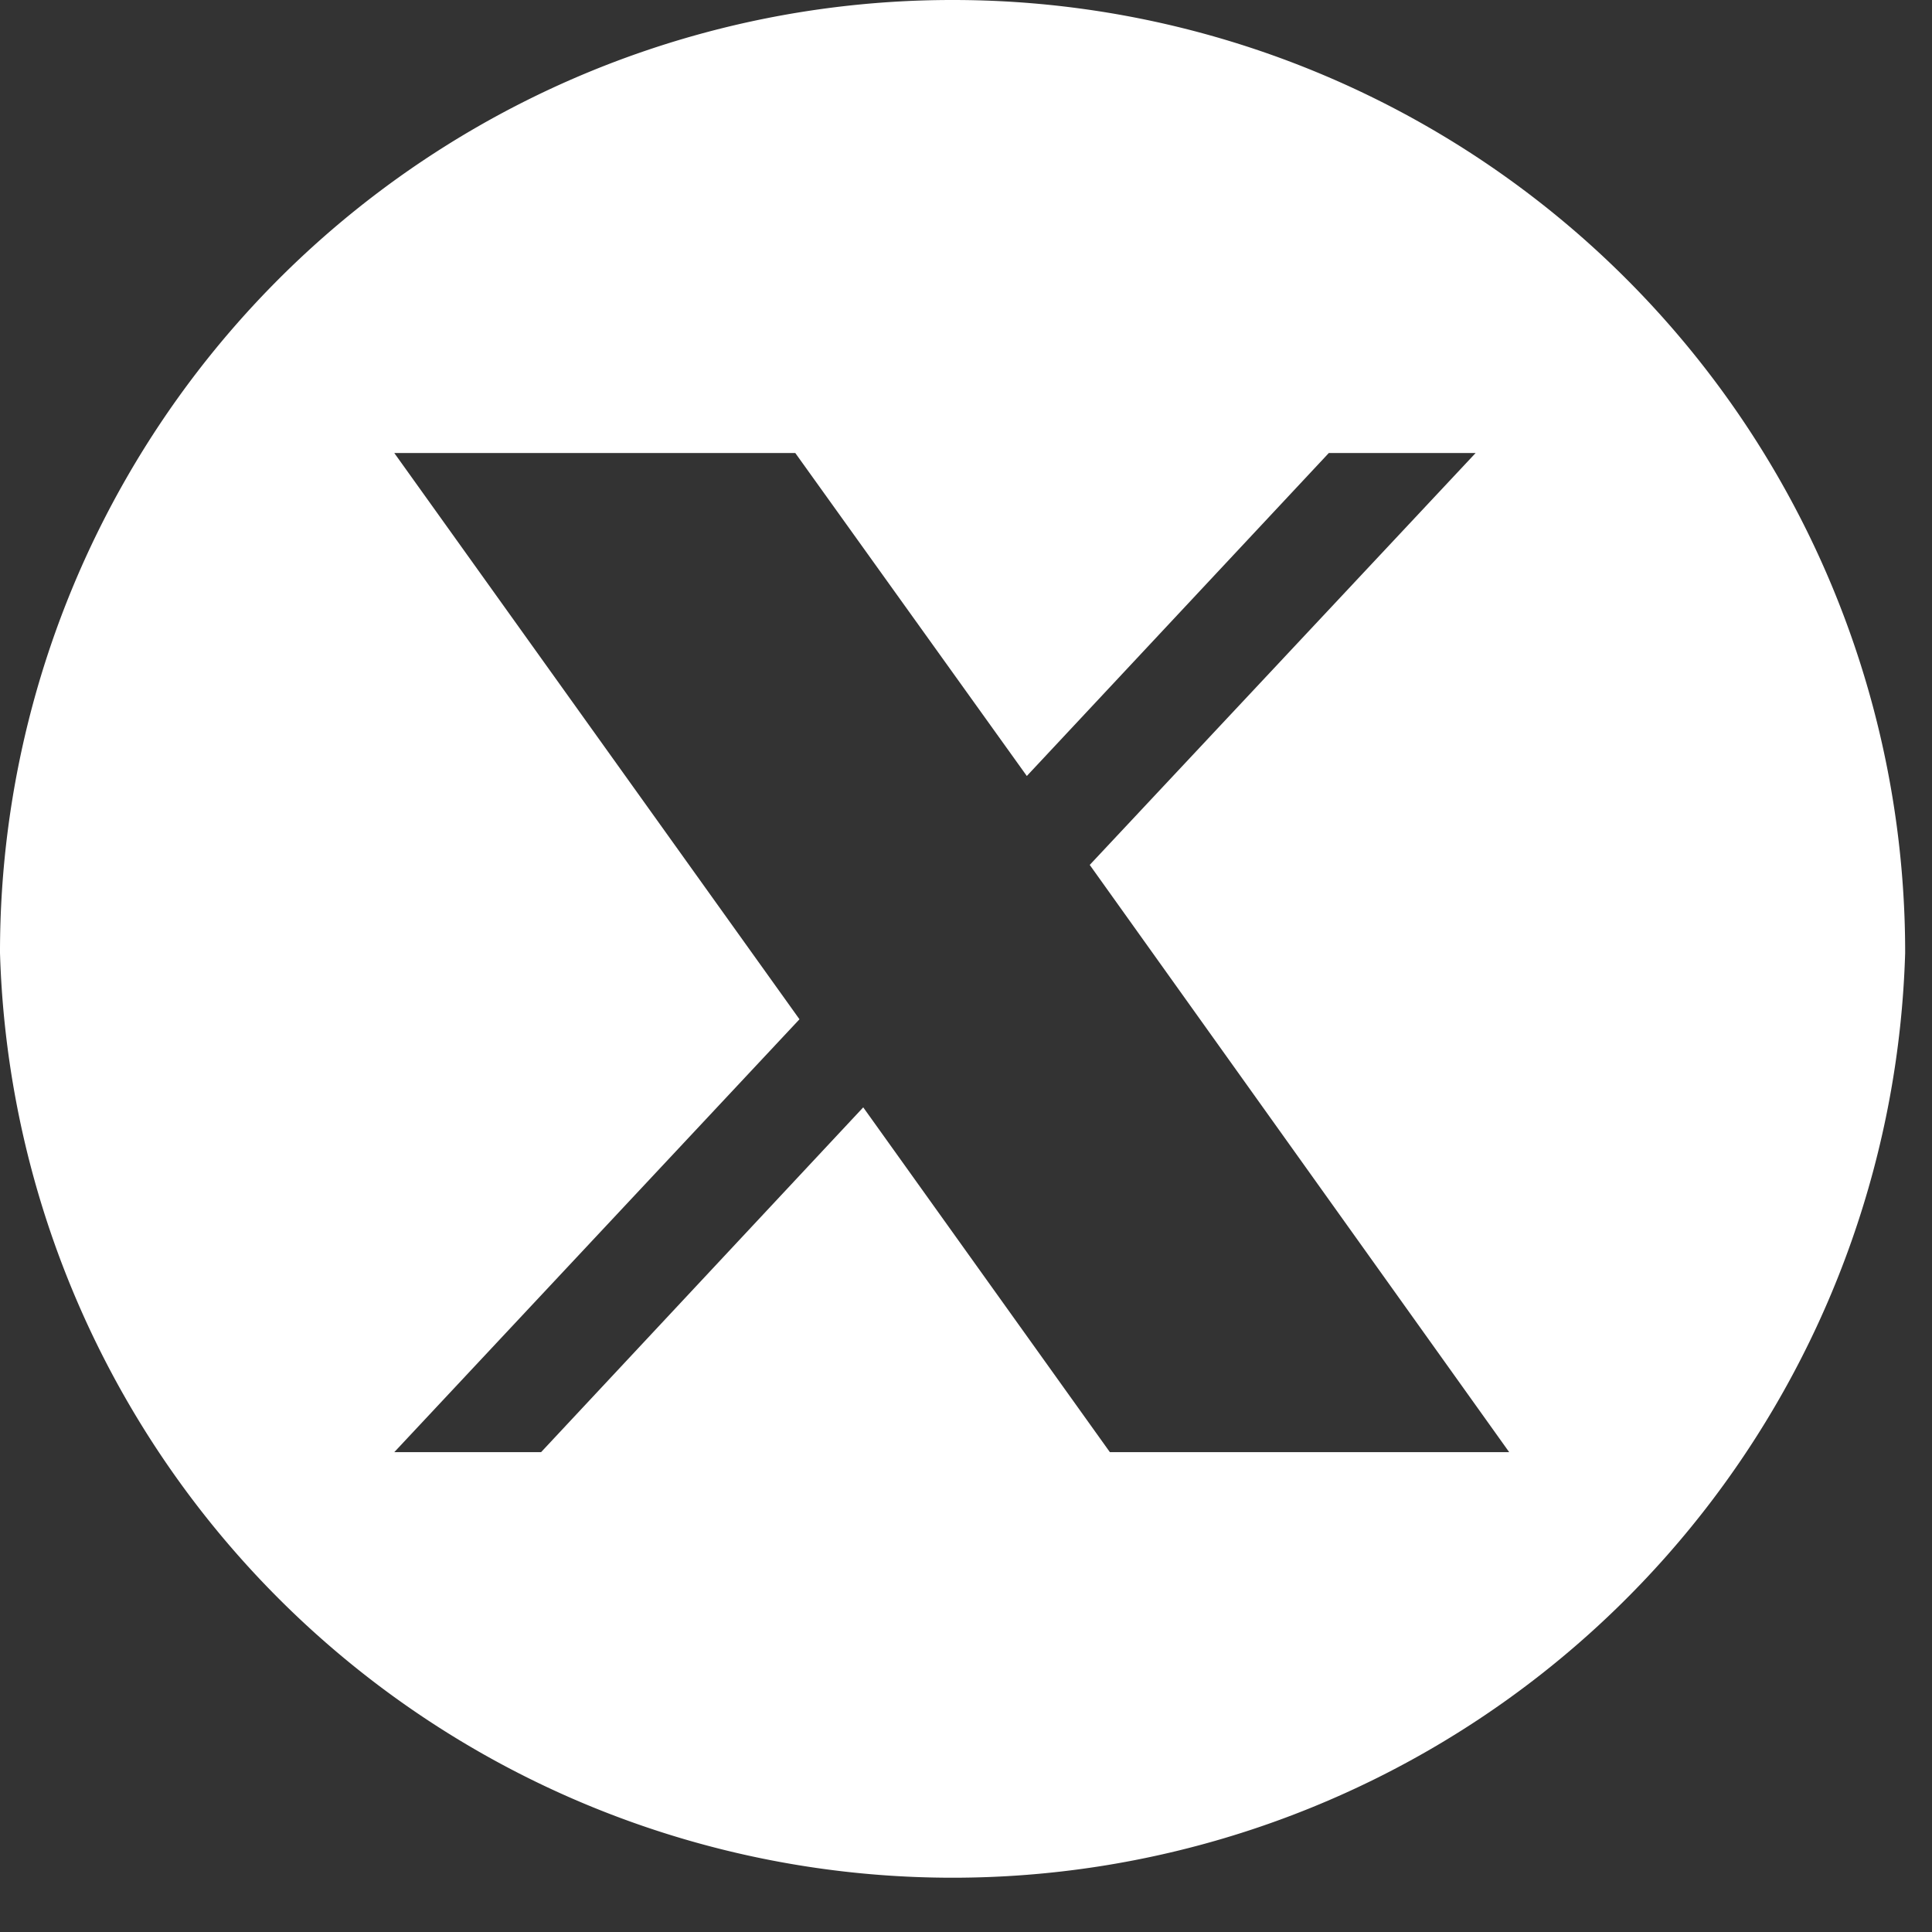
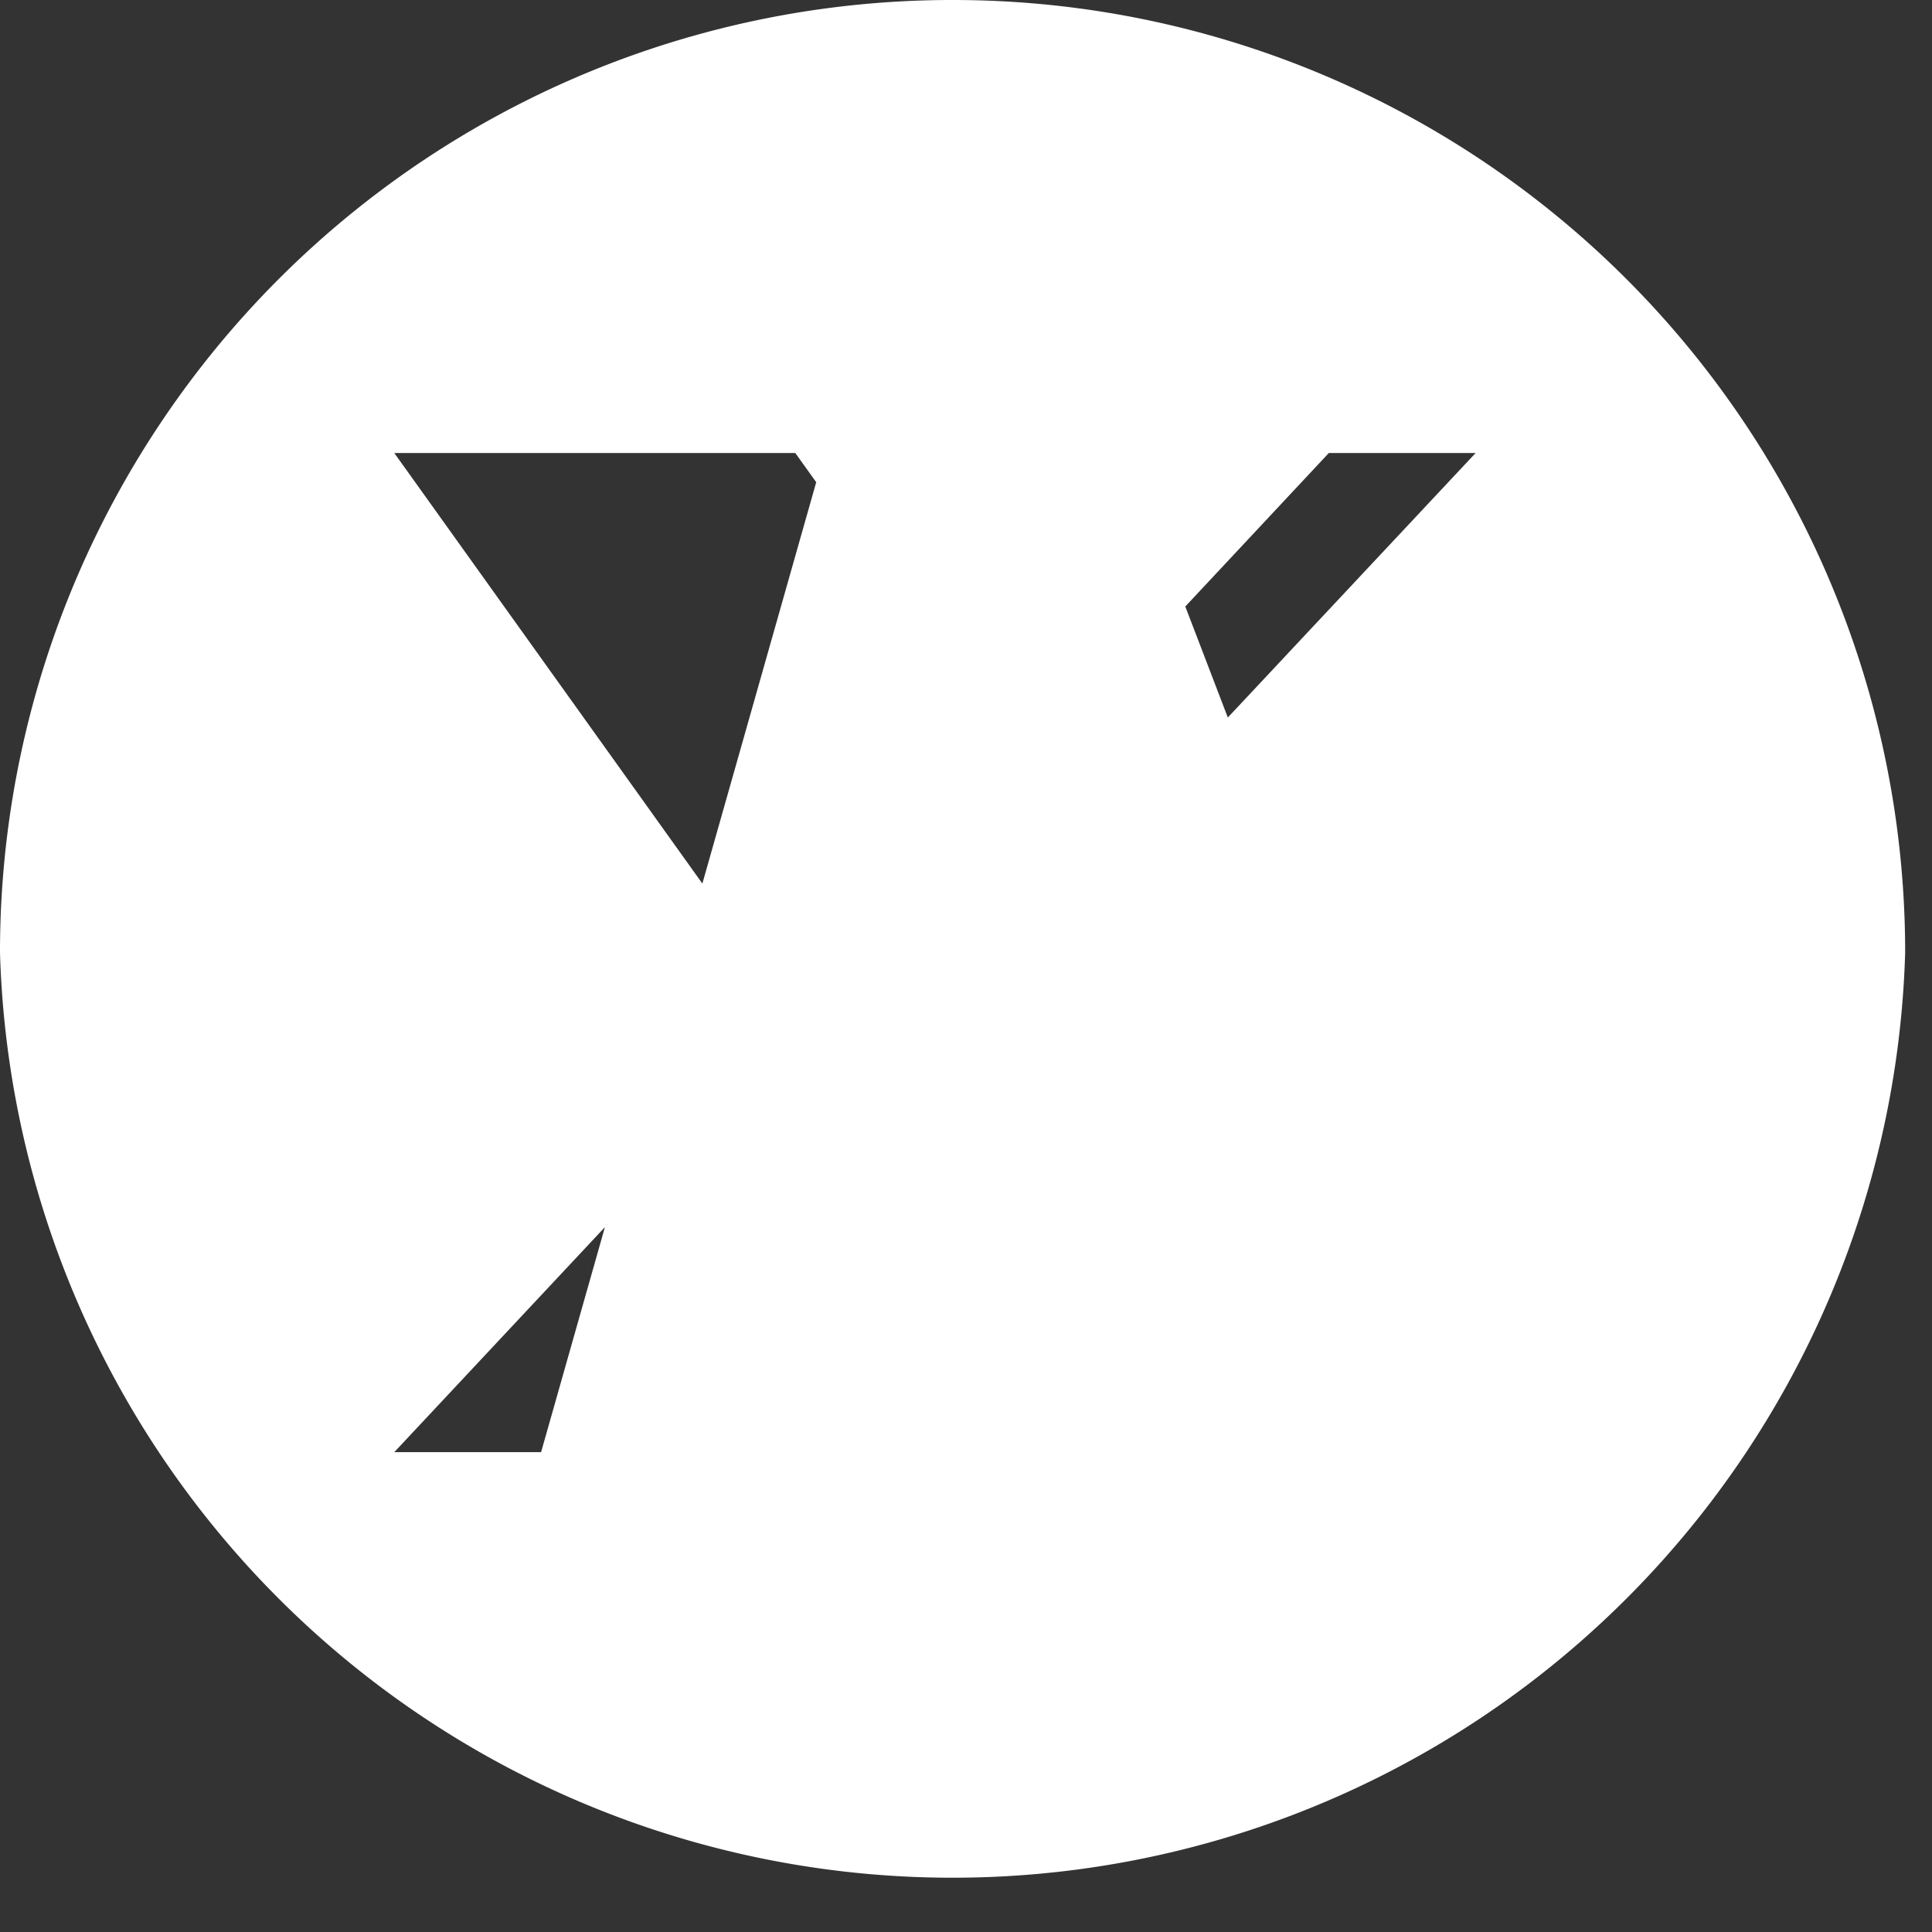
<svg xmlns="http://www.w3.org/2000/svg" id="Layer_1" data-name="Layer 1" viewBox="0 0 23.03 23.03" width="23.03" height="23.03">
  <rect x="0" y="0" width="23.03" height="23.03" fill="#333333" stroke="none" />
-   <path d="M11.52.16A11.35,11.35,0,0,0,.16,11.52h0a11.36,11.36,0,0,0,22.71,0h0A11.35,11.35,0,0,0,11.52.16Zm1.87,17.31-2.94-4.11L6.61,17.47H4.86l4.83-5.16L4.86,5.56H9.64L12.4,9.41,16,5.56h1.75l-4.6,4.91,5,7Z" transform="translate(-0.16 -0.16)" fill="#fff" />
+   <path d="M11.52.16A11.35,11.35,0,0,0,.16,11.52h0a11.36,11.36,0,0,0,22.71,0h0A11.35,11.35,0,0,0,11.52.16ZL6.61,17.47H4.86l4.83-5.16L4.86,5.56H9.64L12.4,9.41,16,5.56h1.75l-4.6,4.91,5,7Z" transform="translate(-0.16 -0.16)" fill="#fff" />
</svg>